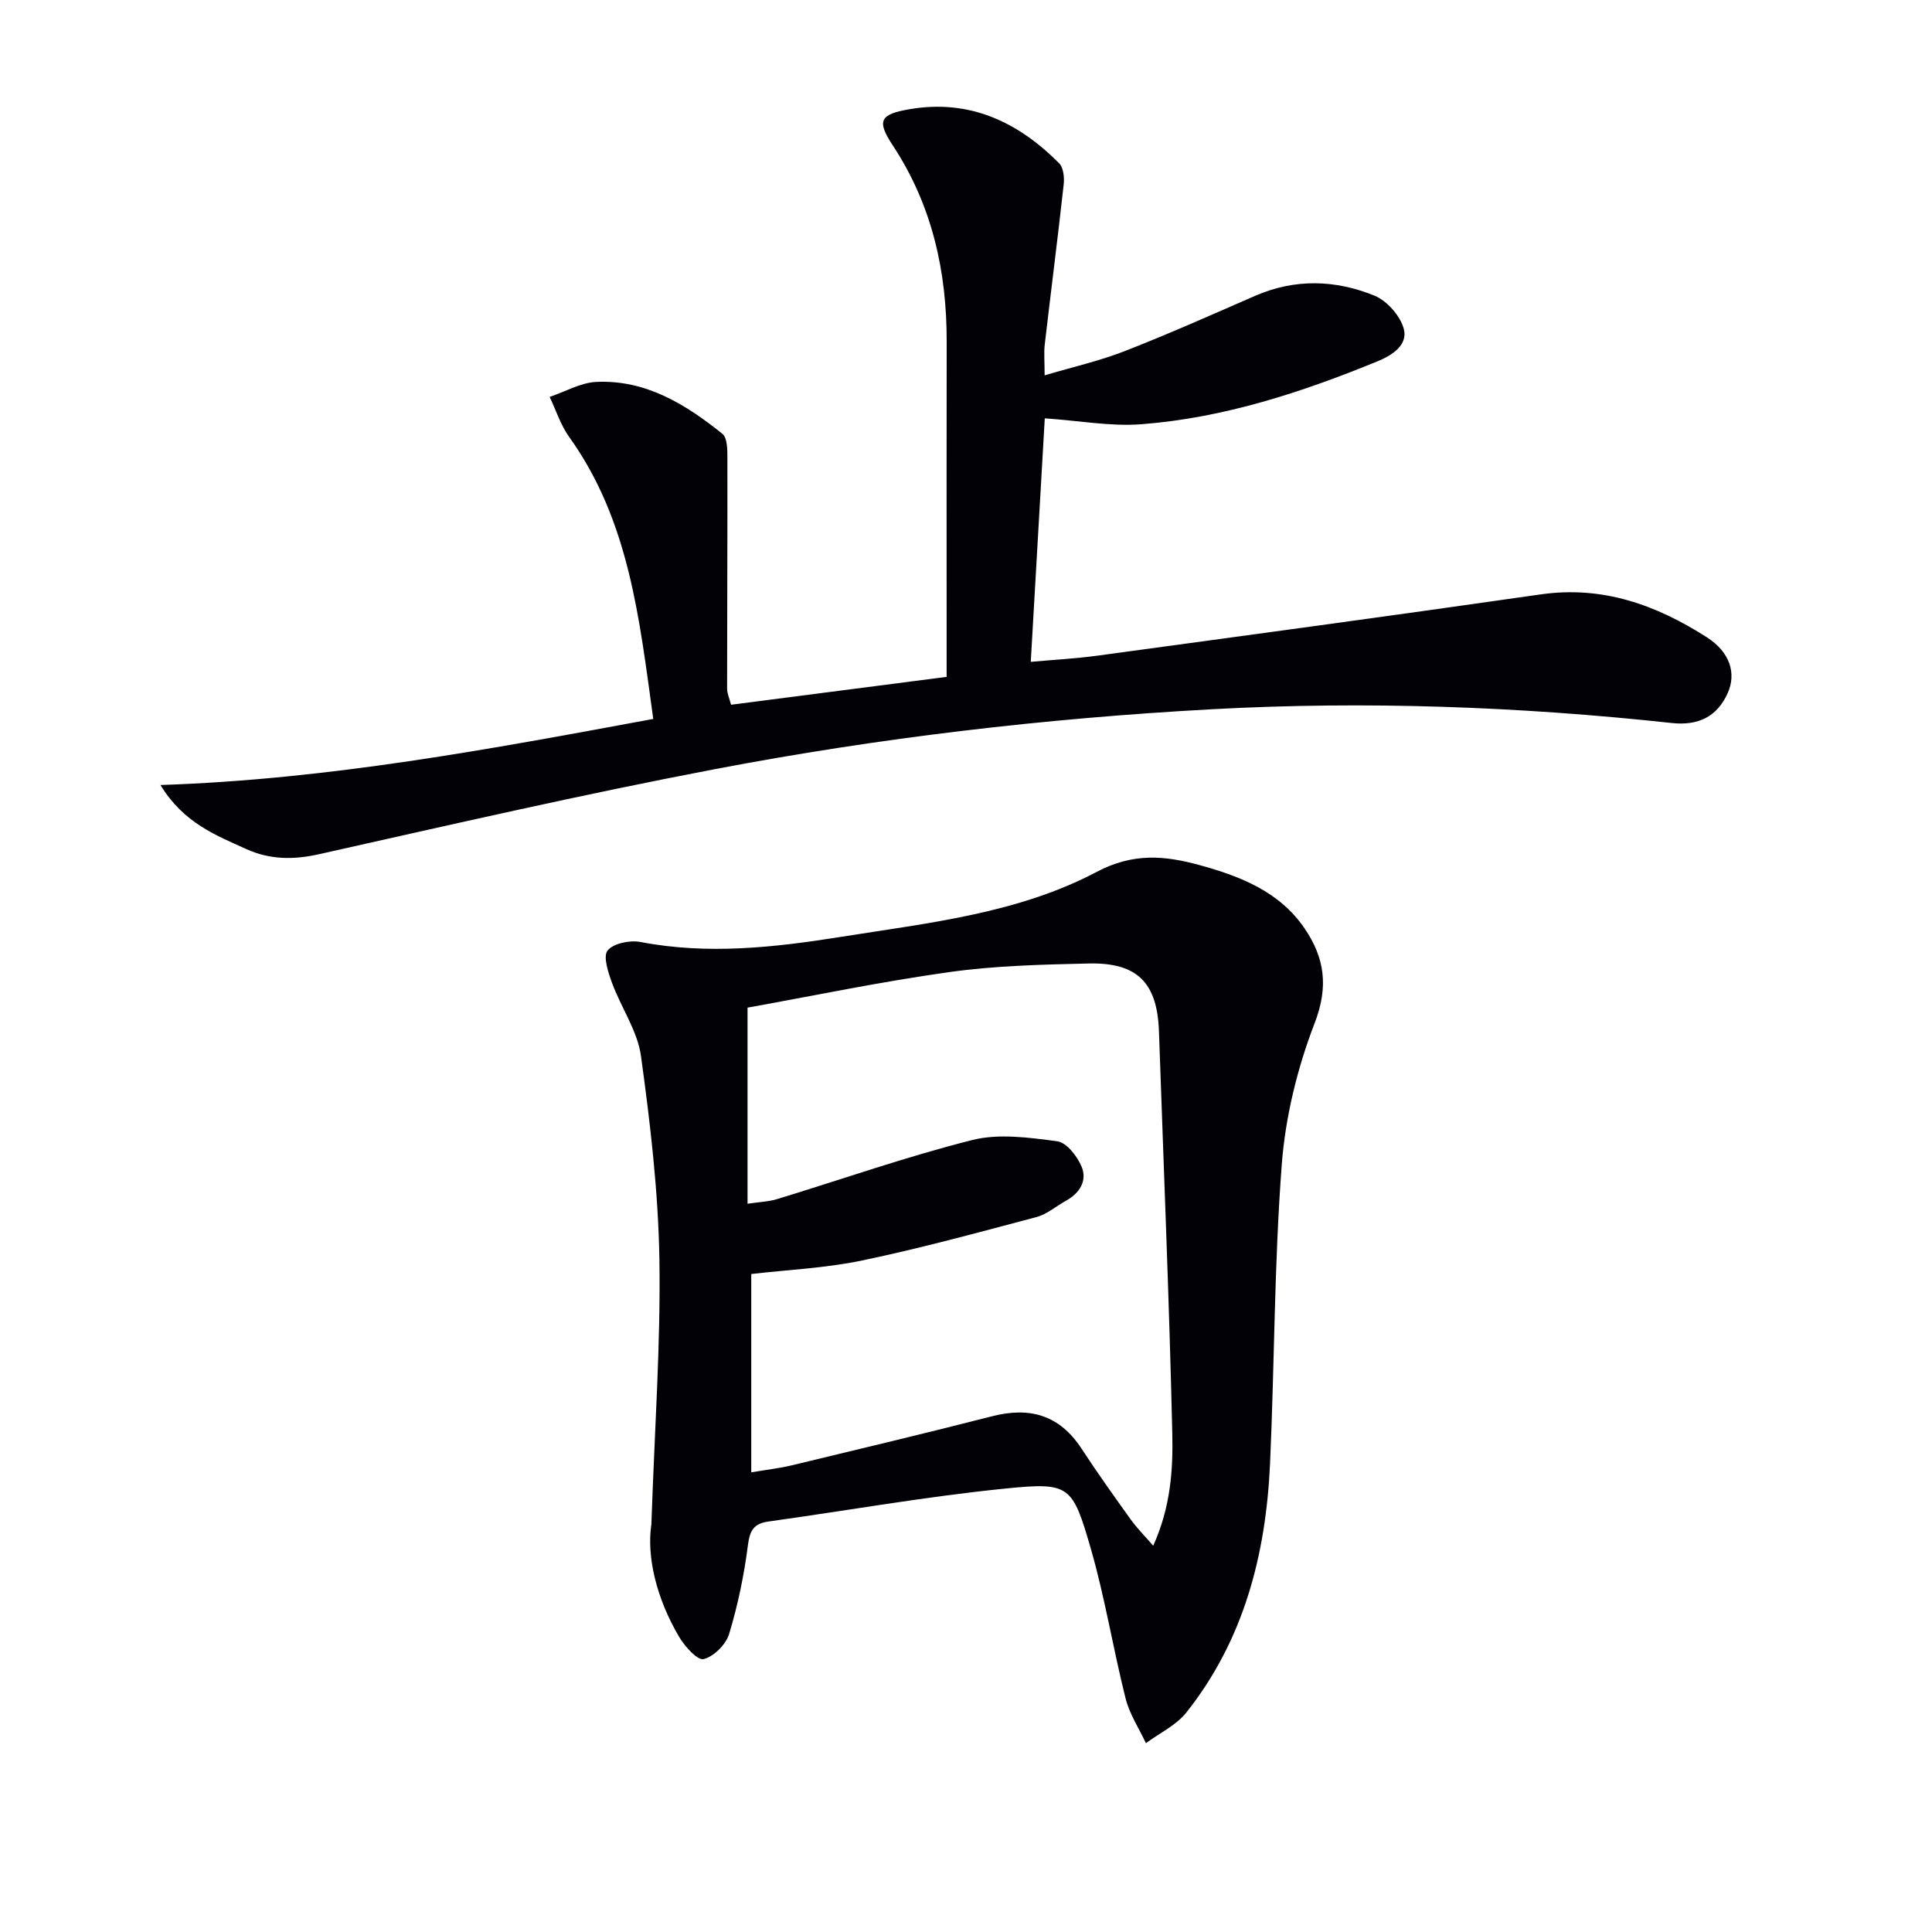
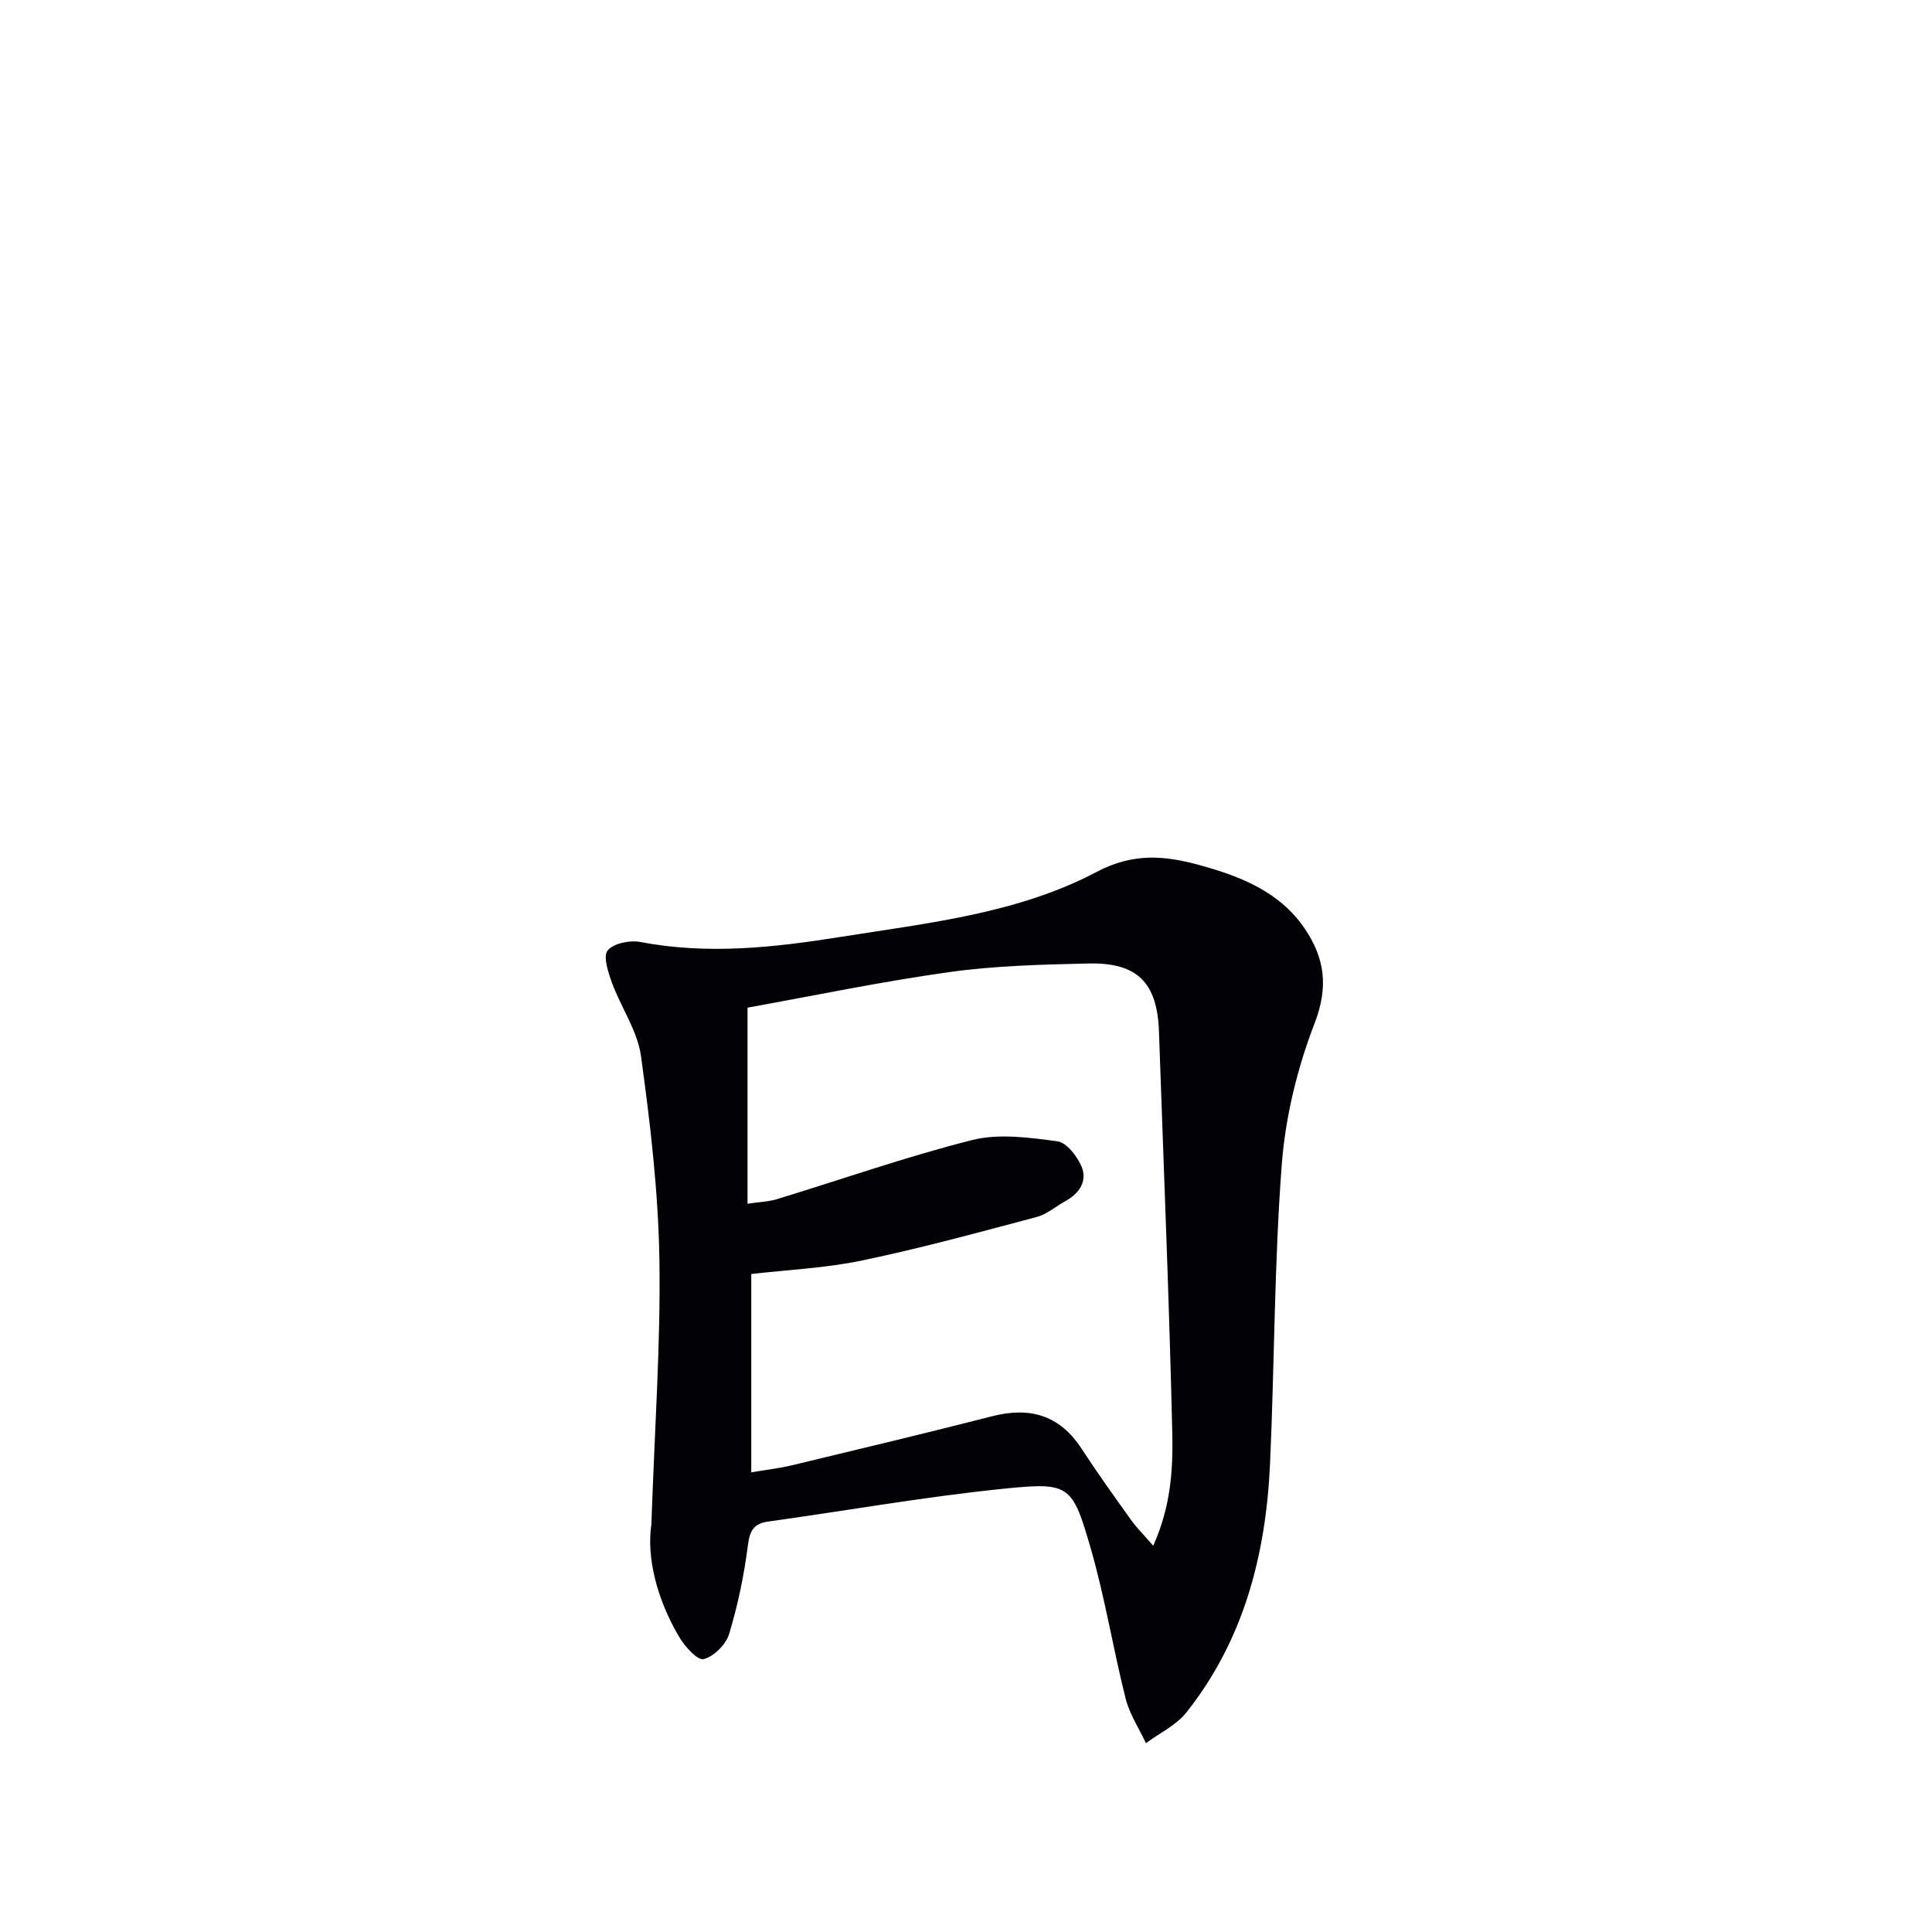
<svg xmlns="http://www.w3.org/2000/svg" enable-background="new 0 0 400 400" viewBox="0 0 400 400">
  <path d="m134.86 315.6c.68-19.99 1.94-37.45 1.66-54.89-.23-14.05-1.89-28.12-3.81-42.06-.72-5.22-4.12-10.04-6-15.16-.79-2.16-1.89-5.49-.91-6.7 1.22-1.5 4.63-2.18 6.81-1.76 13.97 2.68 27.74 1.13 41.56-1.07 18.06-2.88 36.55-4.82 52.88-13.44 7.61-4.02 14.15-3.37 21.31-1.41 8.42 2.31 16.54 5.47 21.75 13.12 4.14 6.09 4.99 12.03 2.08 19.58-3.59 9.31-6.07 19.43-6.82 29.37-1.56 20.55-1.49 41.23-2.42 61.84-.85 18.77-5.39 36.48-17.31 51.51-2.11 2.67-5.56 4.28-8.39 6.38-1.44-3.08-3.39-6.03-4.21-9.27-2.59-10.29-4.26-20.83-7.2-31.01-3.79-13.12-4.39-13.77-17.51-12.46-16.48 1.65-32.84 4.56-49.26 6.85-3 .42-3.83 1.83-4.22 4.87-.79 6.21-2.08 12.41-3.89 18.4-.66 2.18-3.16 4.68-5.28 5.21-1.26.32-3.91-2.62-5.07-4.6-4.69-7.93-6.76-16.57-5.75-23.3zm20.68-51.83v41.06c3.1-.53 5.74-.82 8.31-1.43 13.86-3.34 27.74-6.64 41.55-10.18 7.85-2.01 13.99-.24 18.53 6.72 3.27 5.01 6.75 9.88 10.24 14.74 1.19 1.66 2.67 3.13 4.59 5.35 3.63-8.05 4.12-15.76 3.95-23.26-.64-27.75-1.8-55.49-2.76-83.24-.35-10.05-4.45-14.28-14.57-14.05-9.63.22-19.32.45-28.83 1.78-14.22 1.99-28.3 4.94-41.78 7.36v40.6c2.56-.38 4.38-.43 6.06-.94 13.48-4.11 26.81-8.81 40.46-12.25 5.53-1.39 11.8-.51 17.61.26 1.94.26 4.16 3.13 5.05 5.3 1.18 2.87-.42 5.45-3.25 7.01-2.04 1.12-3.91 2.79-6.09 3.37-11.98 3.18-23.95 6.46-36.08 8.99-7.57 1.59-15.41 1.93-22.99 2.81z" fill="#010106" />
-   <path d="m216.31 86.61c-.95 16.46-1.9 33.02-2.9 50.42 4.8-.44 9.35-.67 13.85-1.29 30.59-4.16 61.18-8.29 91.74-12.68 12.82-1.84 23.95 2.2 34.39 8.89 4.8 3.08 6.14 7.47 4.31 11.55-2.18 4.87-6.07 6.79-11.59 6.19-31.64-3.42-63.32-4.58-95.16-2.85-34.57 1.88-68.86 5.91-102.81 12.38-27.51 5.24-54.83 11.53-82.16 17.65-5.31 1.19-10.22 1.1-15.01-1.09-6.27-2.86-12.91-5.34-17.75-13.25 35.03-1.17 68.21-7.43 102.03-13.68-2.87-20.69-4.94-41.01-17.42-58.4-1.76-2.46-2.71-5.5-4.03-8.27 3.21-1.08 6.39-2.95 9.65-3.11 10.23-.48 18.49 4.63 26.11 10.74 1.01.81 1.04 3.21 1.04 4.88.03 15.98-.06 31.96-.06 47.94 0 .95.46 1.89.82 3.28 14.86-1.92 29.58-3.83 44.63-5.77 0-3.59 0-6.74 0-9.89 0-19.83-.03-39.65.01-59.48.03-14.6-3.01-28.3-11.17-40.68-3.38-5.12-2.63-6.44 3.48-7.48 12.43-2.13 22.45 2.62 30.97 11.19.9.9 1.1 2.93.95 4.36-1.22 11.05-2.64 22.07-3.92 33.11-.21 1.78-.03 3.61-.03 6.44 5.89-1.75 11.37-2.98 16.54-5 9.11-3.56 18.06-7.54 27.04-11.46 8.26-3.6 16.65-3.33 24.72-.03 2.61 1.07 5.37 4.21 6.07 6.91.84 3.26-2.31 5.39-5.46 6.68-15.73 6.44-31.82 11.71-48.85 13.02-6.35.5-12.84-.73-20.03-1.22z" fill="#010106" />
</svg>